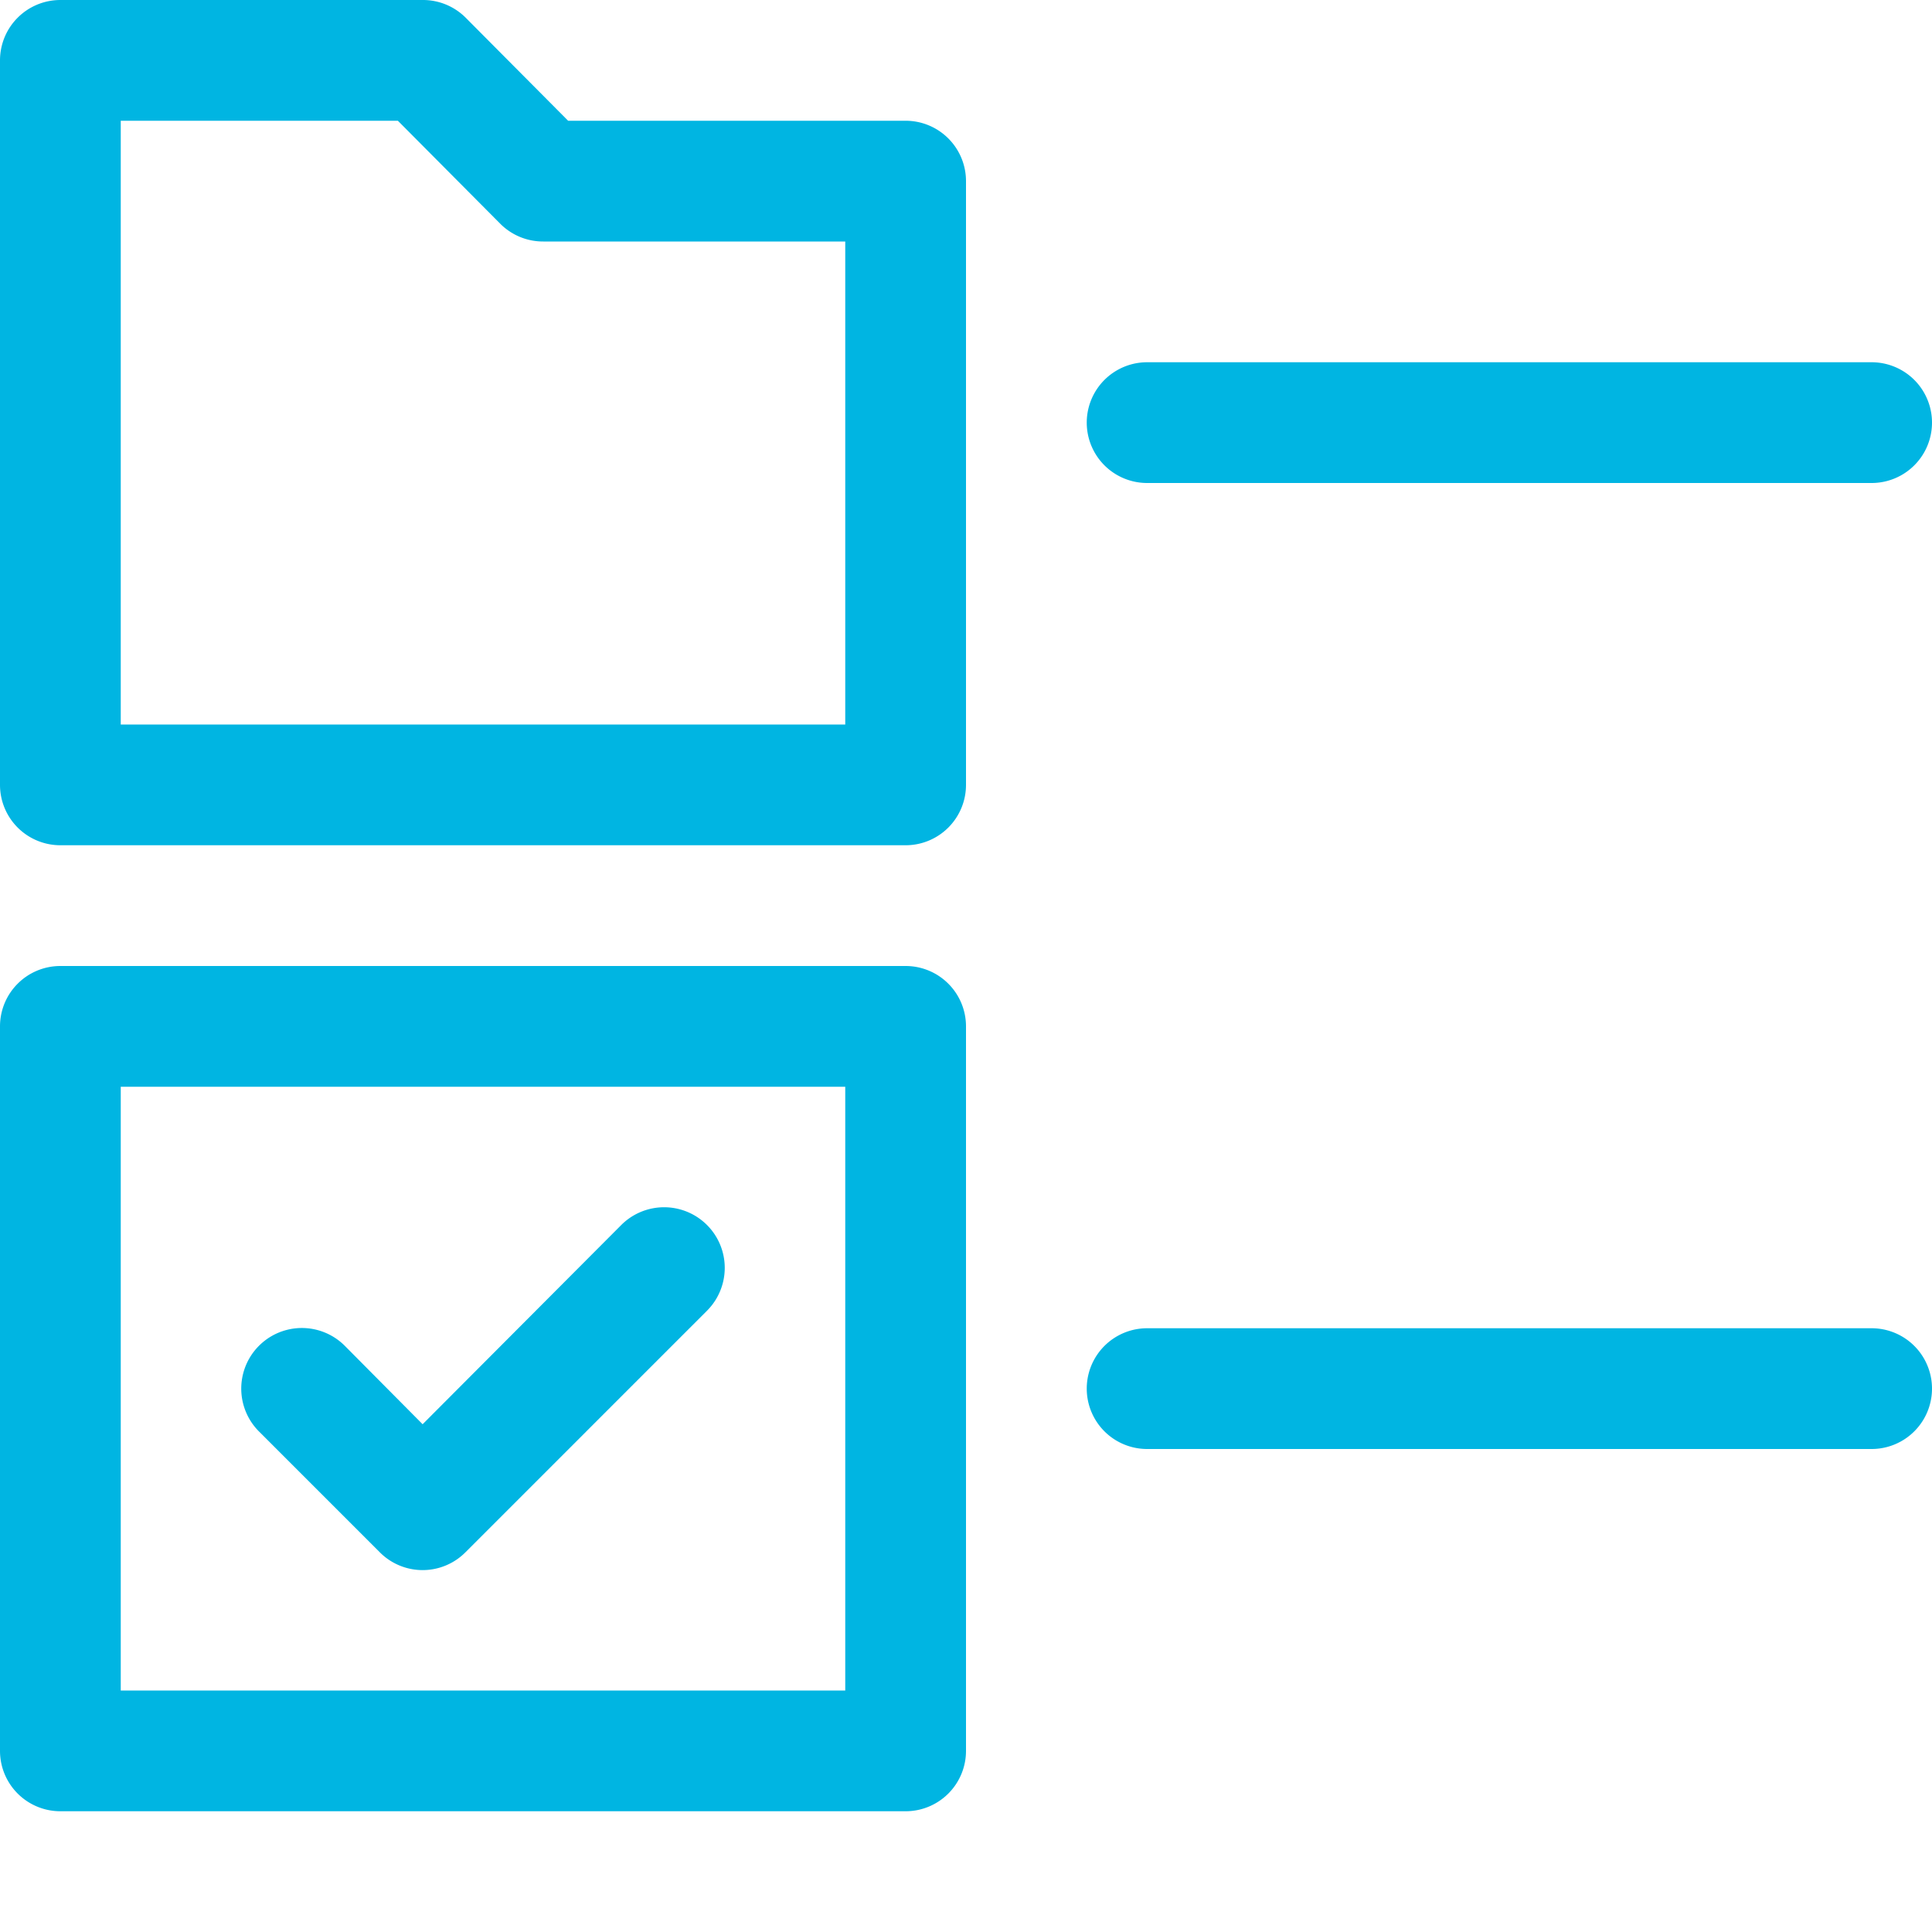
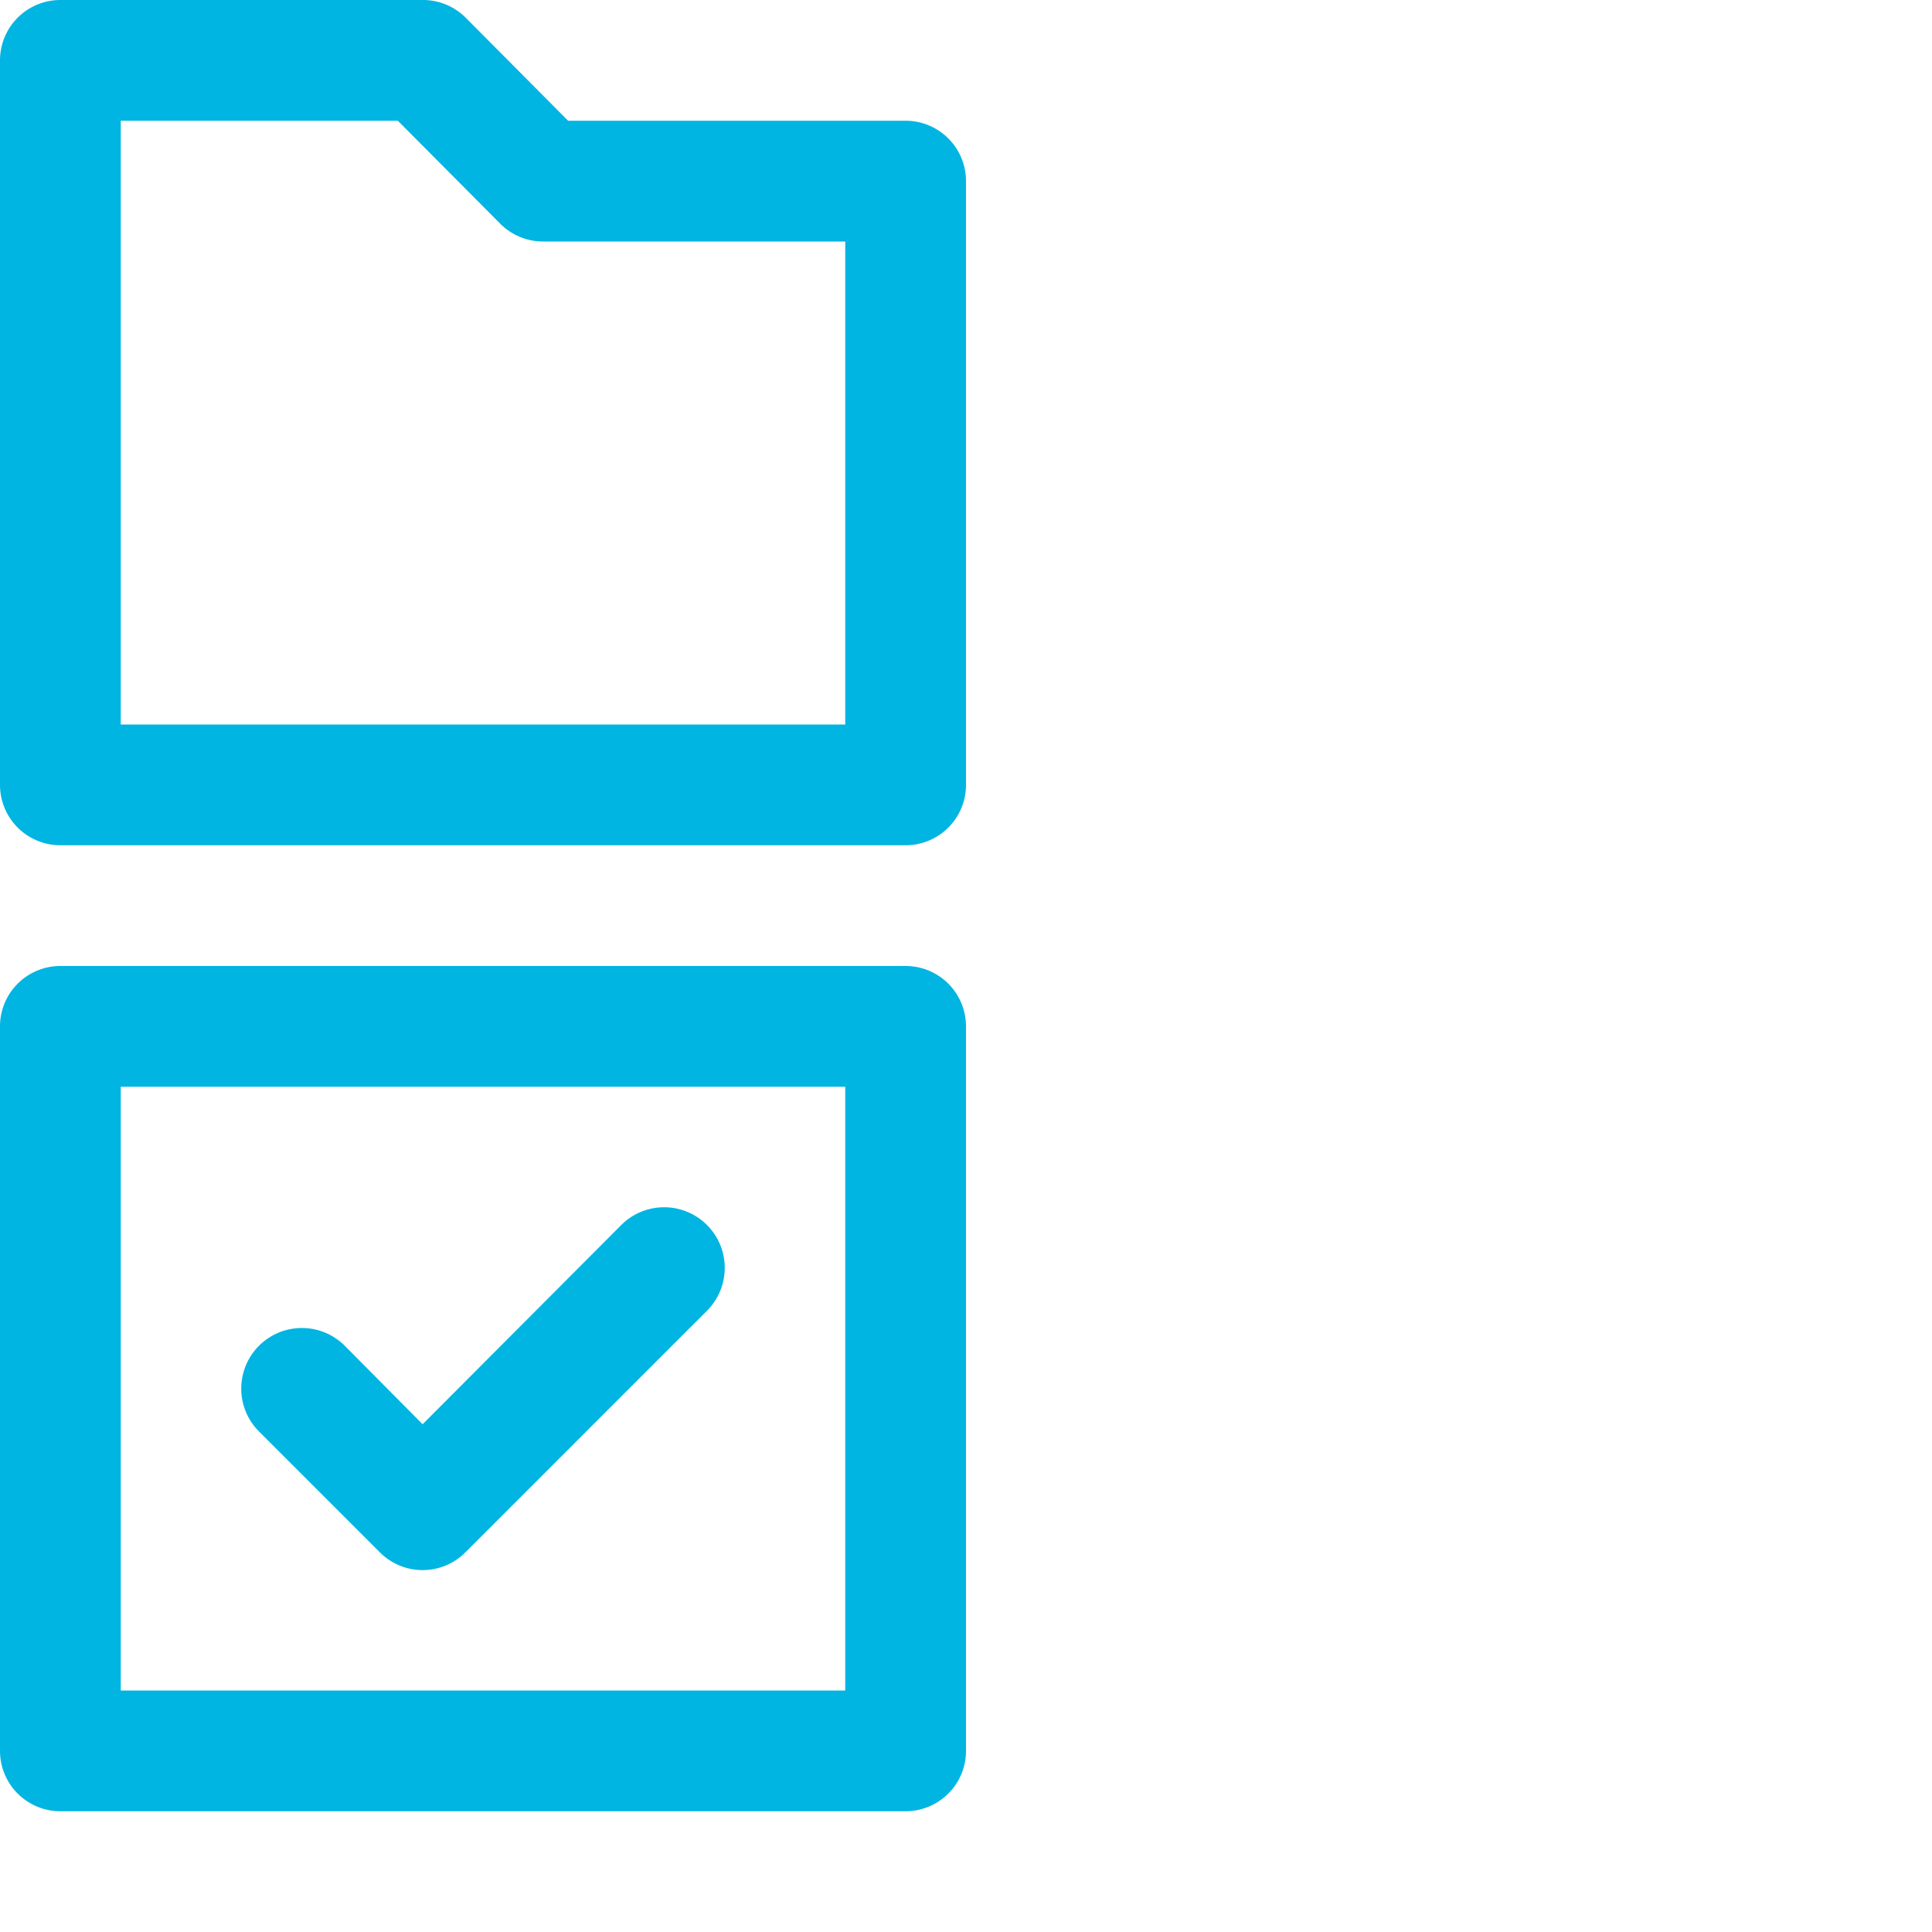
<svg xmlns="http://www.w3.org/2000/svg" id="Layer_1" data-name="Layer 1" viewBox="0 0 32 32">
  <path d="M6.29,25.71a1,1,0,0,0,1.42,0l4-4a1,1,0,0,0-1.42-1.42L7,23.59l-1.29-1.3a1,1,0,0,0-1.42,1.42Z" fill="#00b5e2" />
  <path d="M15,16H1a1,1,0,0,0-1,1V29a1,1,0,0,0,1,1H15a1,1,0,0,0,1-1V17A1,1,0,0,0,15,16ZM14,28H2V18H14Z" fill="#00b5e2" />
-   <path d="M31,22H19a1,1,0,0,0,0,2H31a1,1,0,0,0,0-2Z" fill="#00b5e2" />
  <path d="M15,2H9.41L7.71.29A1,1,0,0,0,7,0H1A1,1,0,0,0,0,1V13a1,1,0,0,0,1,1H15a1,1,0,0,0,1-1V3A1,1,0,0,0,15,2ZM14,12H2V2H6.59l1.7,1.71A1,1,0,0,0,9,4h5Z" fill="#00b5e2" />
-   <path d="M19,8H31a1,1,0,0,0,0-2H19a1,1,0,0,0,0,2Z" fill="#00b5e2" />
</svg>